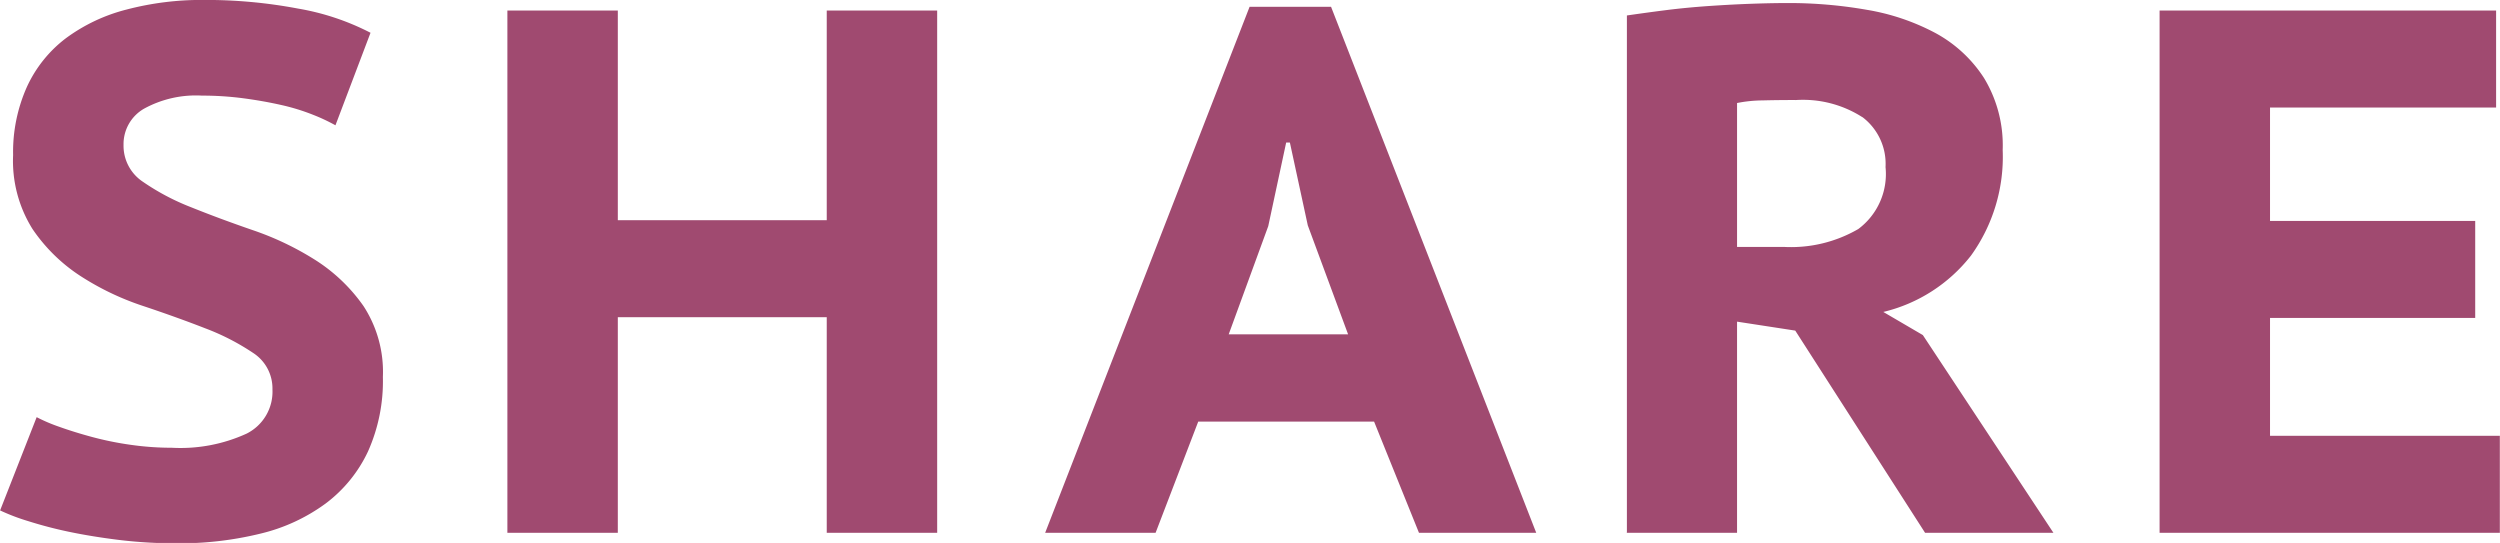
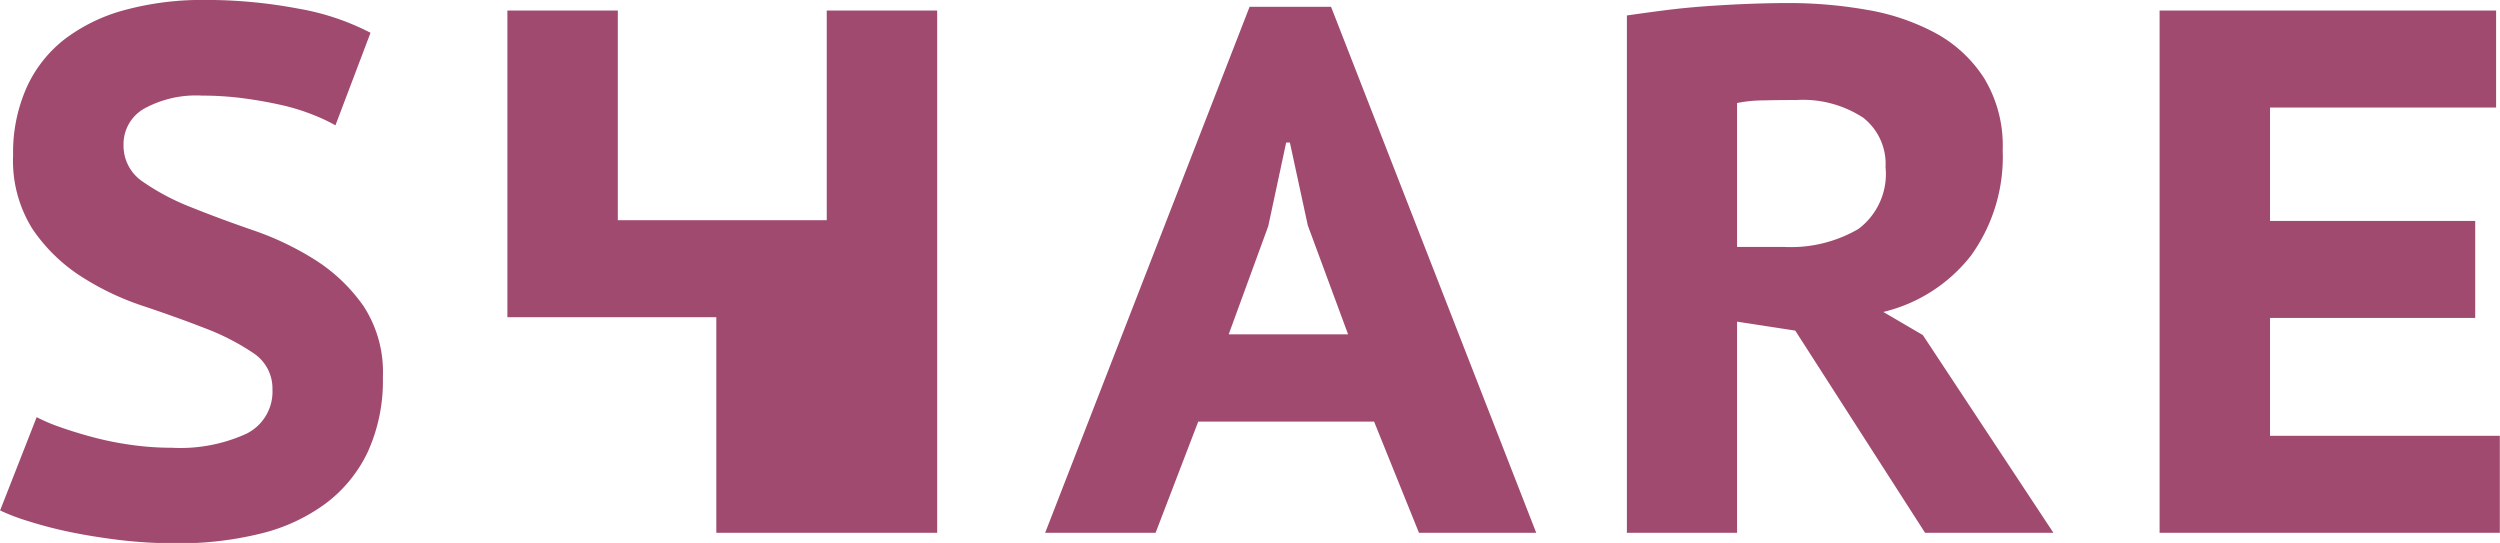
<svg xmlns="http://www.w3.org/2000/svg" width="46.907" height="10.187" viewBox="0 0 46.907 10.187">
  <defs>
    <style>
      .cls-1 {
        fill: #a04a70;
        fill-rule: evenodd;
      }
    </style>
  </defs>
-   <path id="sns_share" class="cls-1" d="M81.16,619.823a2.981,2.981,0,0,1-1.407.266,5.438,5.438,0,0,1-.777-0.056,6,6,0,0,1-.721-0.147q-0.336-.091-0.609-0.189a3.1,3.1,0,0,1-.427-0.182l-0.686,1.75a3.816,3.816,0,0,0,.525.2,7.875,7.875,0,0,0,.763.2q0.434,0.091.945,0.154a8.874,8.874,0,0,0,1.085.063,6.359,6.359,0,0,0,1.568-.182,3.4,3.4,0,0,0,1.225-.567,2.6,2.6,0,0,0,.791-0.973,3.231,3.231,0,0,0,.28-1.4,2.262,2.262,0,0,0-.364-1.33,3.19,3.19,0,0,0-.9-0.861,5.513,5.513,0,0,0-1.169-.56q-0.63-.217-1.169-0.434a4.379,4.379,0,0,1-.9-0.476,0.81,0.81,0,0,1-.364-0.693,0.765,0.765,0,0,1,.385-0.679,2.022,2.022,0,0,1,1.085-.245,5.926,5.926,0,0,1,.77.049q0.378,0.05.714,0.126a3.889,3.889,0,0,1,.595.182,3.441,3.441,0,0,1,.427.2l0.658-1.736a4.664,4.664,0,0,0-1.365-.455,9.275,9.275,0,0,0-1.757-.161,5.546,5.546,0,0,0-1.463.182,3.272,3.272,0,0,0-1.134.539,2.4,2.4,0,0,0-.728.91,2.99,2.99,0,0,0-.259,1.281,2.408,2.408,0,0,0,.364,1.386,3.176,3.176,0,0,0,.9.882,5.105,5.105,0,0,0,1.169.56q0.63,0.21,1.169.42a4.395,4.395,0,0,1,.9.462,0.793,0.793,0,0,1,.364.686A0.88,0.88,0,0,1,81.16,619.823Zm10.883,1.862h2.072v-9.8H92.043v3.934h-3.92v-3.934H86.051v9.8h2.072v-4.046h3.92v4.046Zm11.112,0h2.2l-3.85-9.87H99.977l-3.836,9.87h2.072l0.8-2.086h3.3Zm-2.828-5.754,0.336-1.568h0.07l0.336,1.554,0.756,2.044h-2.24Zm6.724,5.754h2.072v-3.962l1.092,0.168,2.436,3.794h2.408l-2.45-3.71-0.742-.434a2.962,2.962,0,0,0,1.645-1.057,3.169,3.169,0,0,0,.595-1.981,2.436,2.436,0,0,0-.35-1.351,2.5,2.5,0,0,0-.917-0.847,4.206,4.206,0,0,0-1.288-.434,8.491,8.491,0,0,0-1.463-.126q-0.323,0-.707.014t-0.791.042c-0.271.019-.539,0.044-0.8,0.077s-0.511.068-.735,0.1v9.7Zm4.424-7.8a1.1,1.1,0,0,1,.434.938,1.286,1.286,0,0,1-.511,1.162,2.512,2.512,0,0,1-1.393.336h-0.882v-2.7a2.508,2.508,0,0,1,.483-0.049q0.3-.008.623-0.007A2.065,2.065,0,0,1,111.475,613.887Zm5.576,7.8h6.384v-1.82h-4.312v-2.212h3.85v-1.82h-3.85v-2.128h4.242v-1.82h-6.314v9.8Z" transform="translate(-76.531 -611.688)" />
+   <path id="sns_share" class="cls-1" d="M81.16,619.823a2.981,2.981,0,0,1-1.407.266,5.438,5.438,0,0,1-.777-0.056,6,6,0,0,1-.721-0.147q-0.336-.091-0.609-0.189a3.1,3.1,0,0,1-.427-0.182l-0.686,1.75a3.816,3.816,0,0,0,.525.2,7.875,7.875,0,0,0,.763.2q0.434,0.091.945,0.154a8.874,8.874,0,0,0,1.085.063,6.359,6.359,0,0,0,1.568-.182,3.4,3.4,0,0,0,1.225-.567,2.6,2.6,0,0,0,.791-0.973,3.231,3.231,0,0,0,.28-1.4,2.262,2.262,0,0,0-.364-1.33,3.19,3.19,0,0,0-.9-0.861,5.513,5.513,0,0,0-1.169-.56q-0.63-.217-1.169-0.434a4.379,4.379,0,0,1-.9-0.476,0.81,0.81,0,0,1-.364-0.693,0.765,0.765,0,0,1,.385-0.679,2.022,2.022,0,0,1,1.085-.245,5.926,5.926,0,0,1,.77.049q0.378,0.05.714,0.126a3.889,3.889,0,0,1,.595.182,3.441,3.441,0,0,1,.427.2l0.658-1.736a4.664,4.664,0,0,0-1.365-.455,9.275,9.275,0,0,0-1.757-.161,5.546,5.546,0,0,0-1.463.182,3.272,3.272,0,0,0-1.134.539,2.4,2.4,0,0,0-.728.91,2.99,2.99,0,0,0-.259,1.281,2.408,2.408,0,0,0,.364,1.386,3.176,3.176,0,0,0,.9.882,5.105,5.105,0,0,0,1.169.56q0.63,0.21,1.169.42a4.395,4.395,0,0,1,.9.462,0.793,0.793,0,0,1,.364.686A0.88,0.88,0,0,1,81.16,619.823Zm10.883,1.862h2.072v-9.8H92.043v3.934h-3.92v-3.934H86.051v9.8v-4.046h3.92v4.046Zm11.112,0h2.2l-3.85-9.87H99.977l-3.836,9.87h2.072l0.8-2.086h3.3Zm-2.828-5.754,0.336-1.568h0.07l0.336,1.554,0.756,2.044h-2.24Zm6.724,5.754h2.072v-3.962l1.092,0.168,2.436,3.794h2.408l-2.45-3.71-0.742-.434a2.962,2.962,0,0,0,1.645-1.057,3.169,3.169,0,0,0,.595-1.981,2.436,2.436,0,0,0-.35-1.351,2.5,2.5,0,0,0-.917-0.847,4.206,4.206,0,0,0-1.288-.434,8.491,8.491,0,0,0-1.463-.126q-0.323,0-.707.014t-0.791.042c-0.271.019-.539,0.044-0.8,0.077s-0.511.068-.735,0.1v9.7Zm4.424-7.8a1.1,1.1,0,0,1,.434.938,1.286,1.286,0,0,1-.511,1.162,2.512,2.512,0,0,1-1.393.336h-0.882v-2.7a2.508,2.508,0,0,1,.483-0.049q0.3-.008.623-0.007A2.065,2.065,0,0,1,111.475,613.887Zm5.576,7.8h6.384v-1.82h-4.312v-2.212h3.85v-1.82h-3.85v-2.128h4.242v-1.82h-6.314v9.8Z" transform="translate(-76.531 -611.688)" />
</svg>